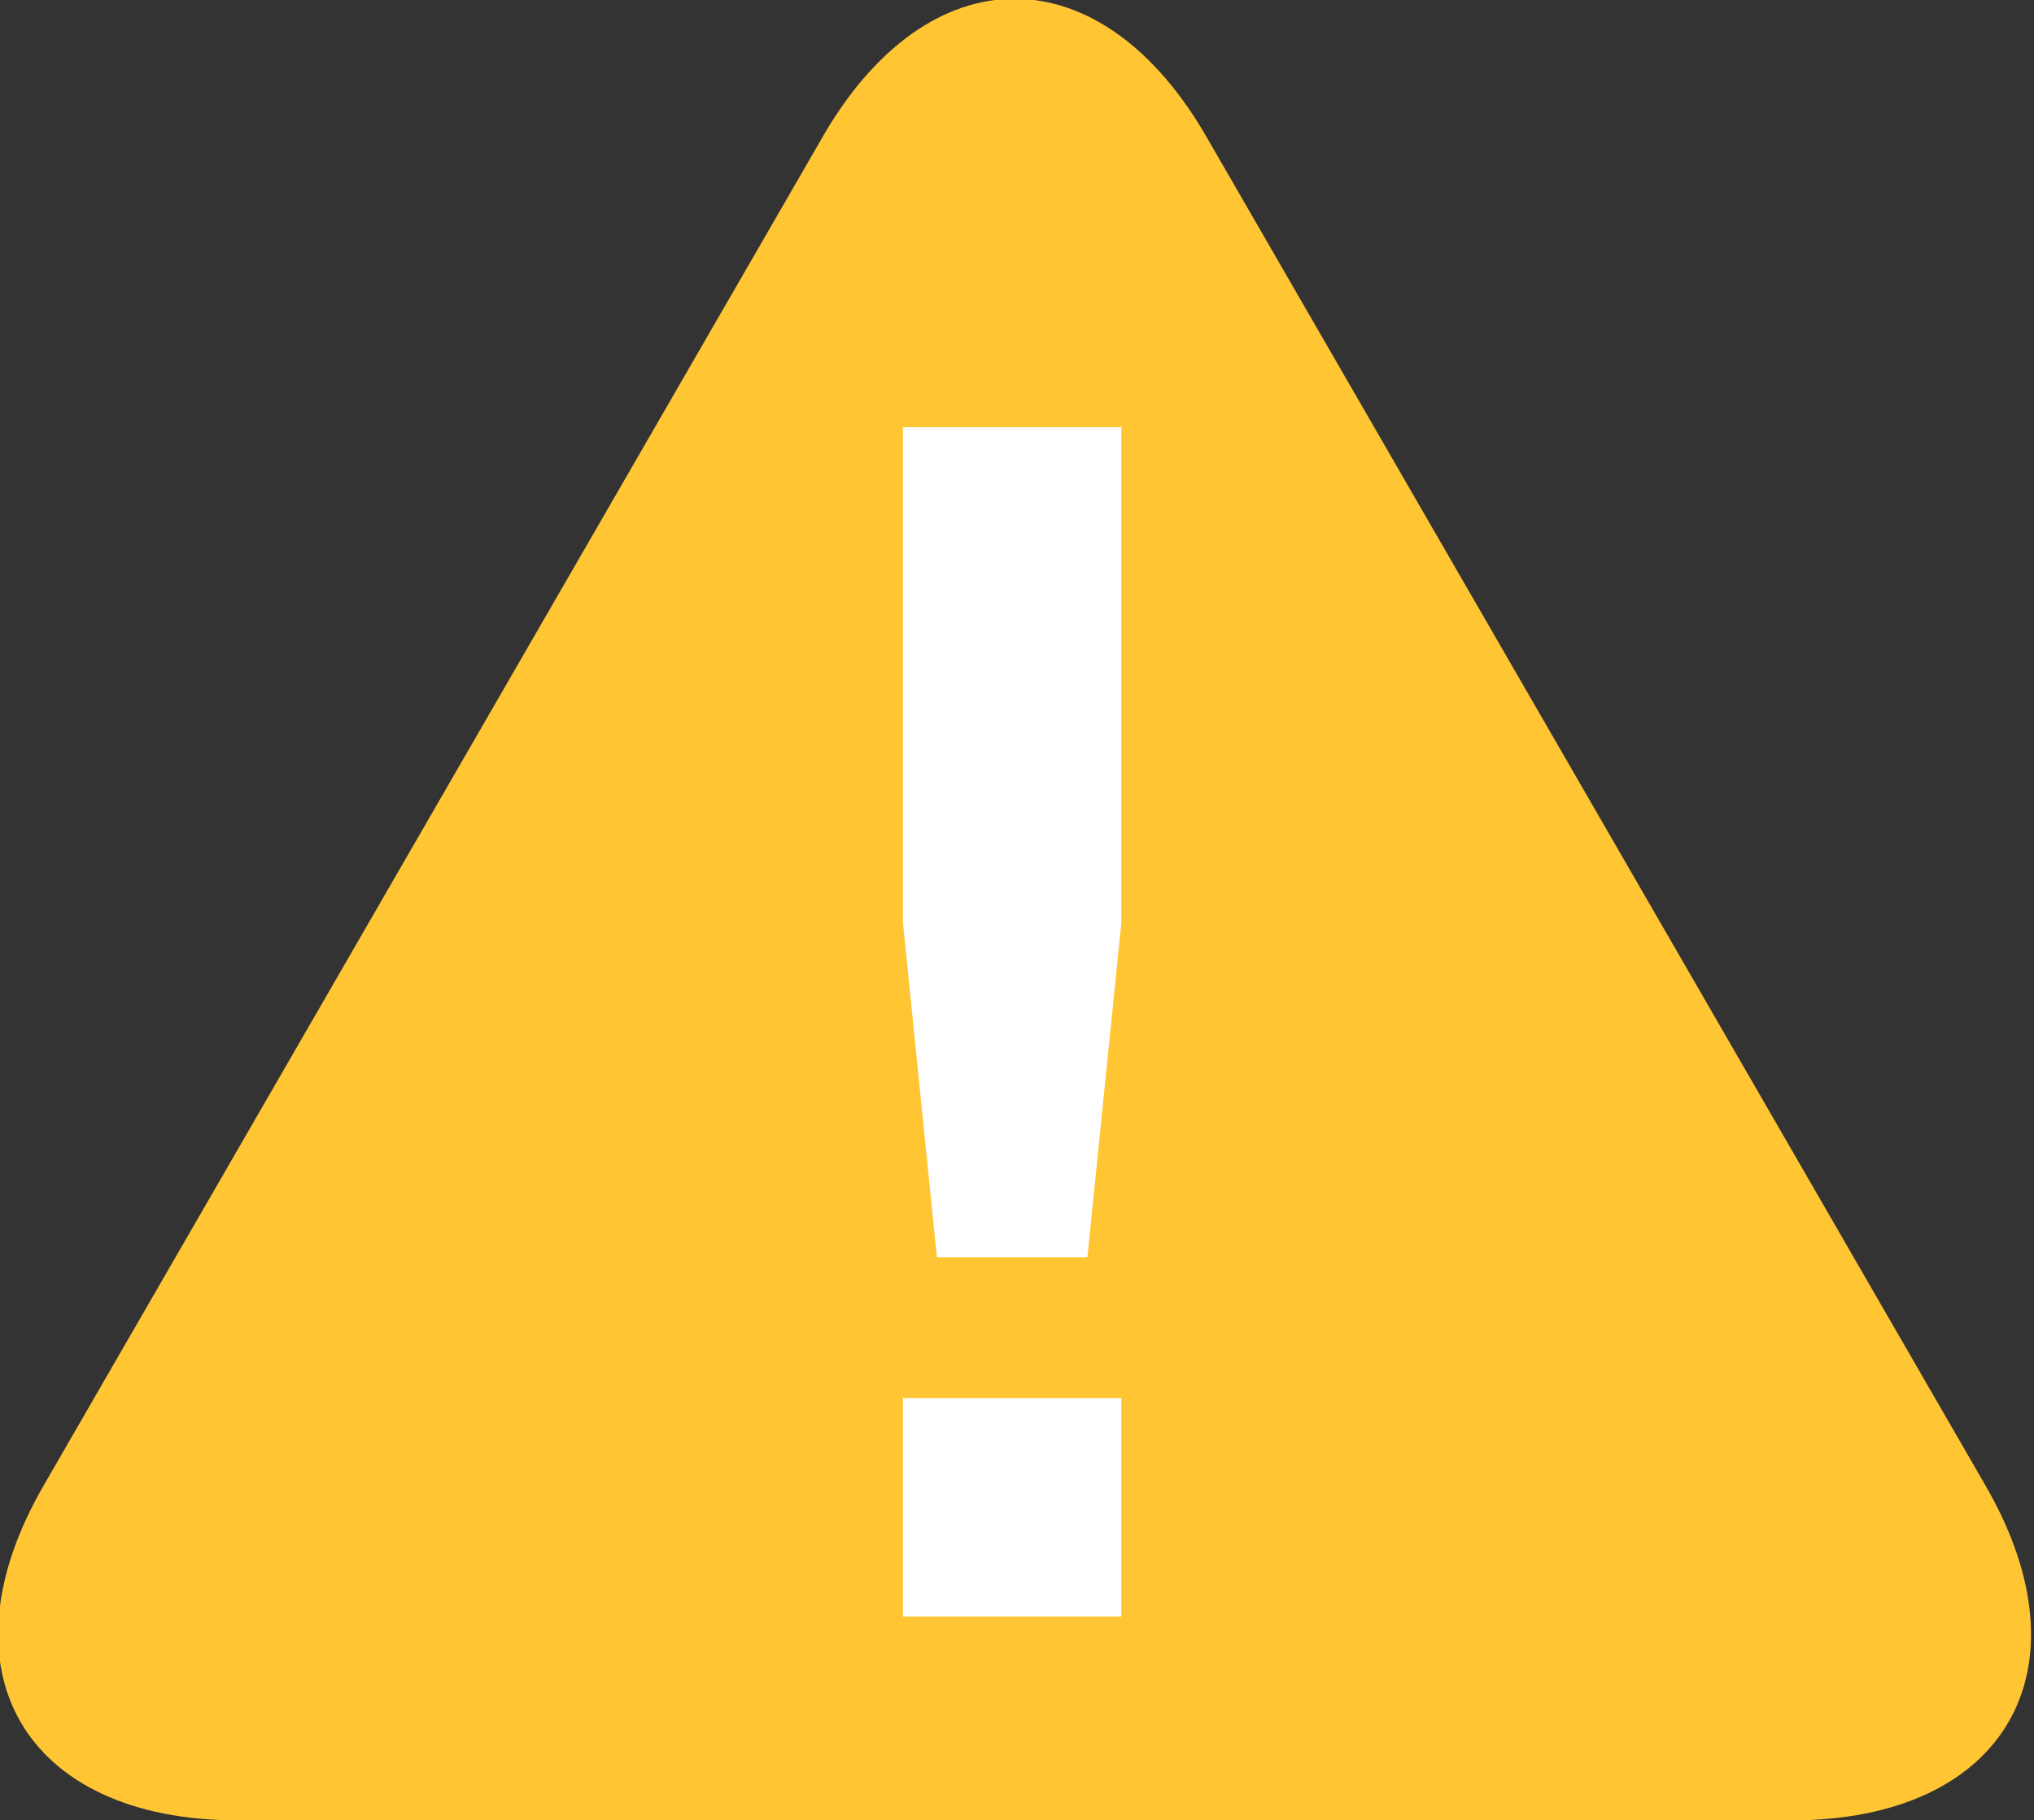
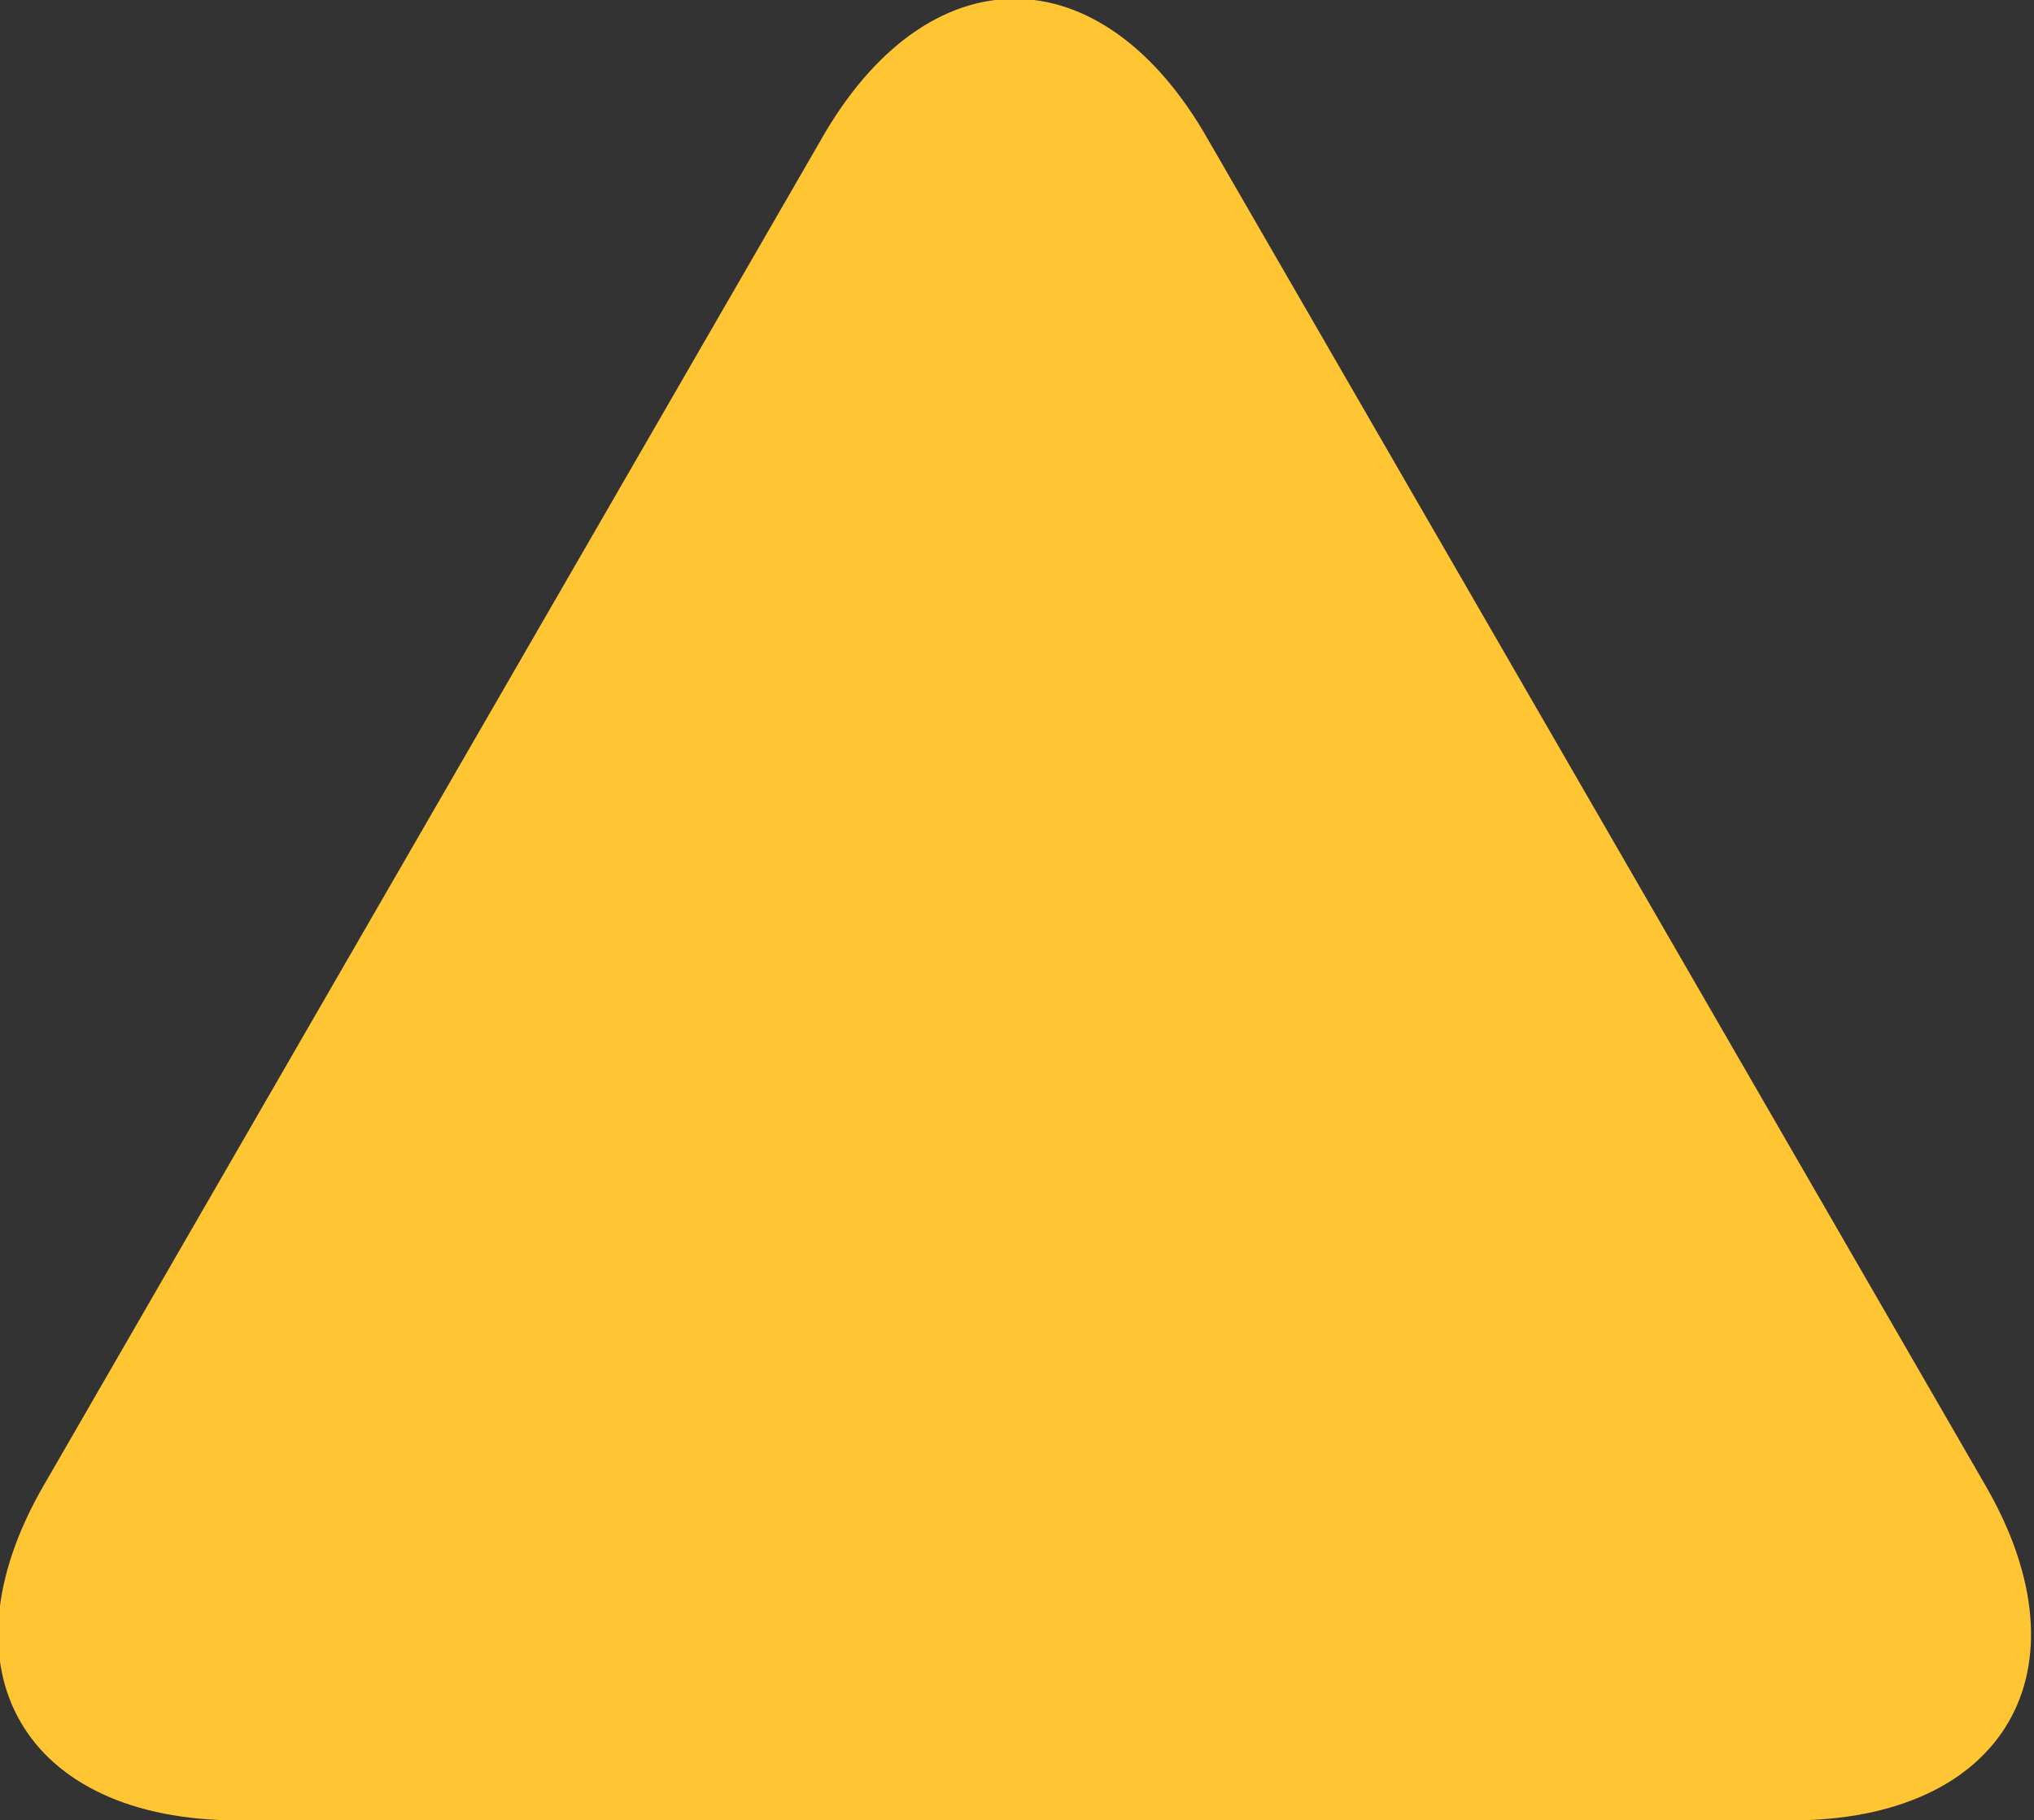
<svg xmlns="http://www.w3.org/2000/svg" width="41.9" height="37.5" viewBox="0 0 41.9 37.5">
  <rect x="0" y="0" width="41.9" height="37.5" fill="#333333" stroke="none" />
  <path d="M16.9,2.9c2.2-3.9,5.8-3.9,8,0l16,27.7c2.2,3.8.4,6.9-4,6.9H4.9c-4.4,0-6.2-3.1-4-6.9Z" style="fill:#ffc533" />
-   <path d="M23.1,8.8V19l-.7,6.9H19.3L18.6,19V8.8Zm0,20v4.5H18.6V28.8Z" style="fill:#fff" />
</svg>